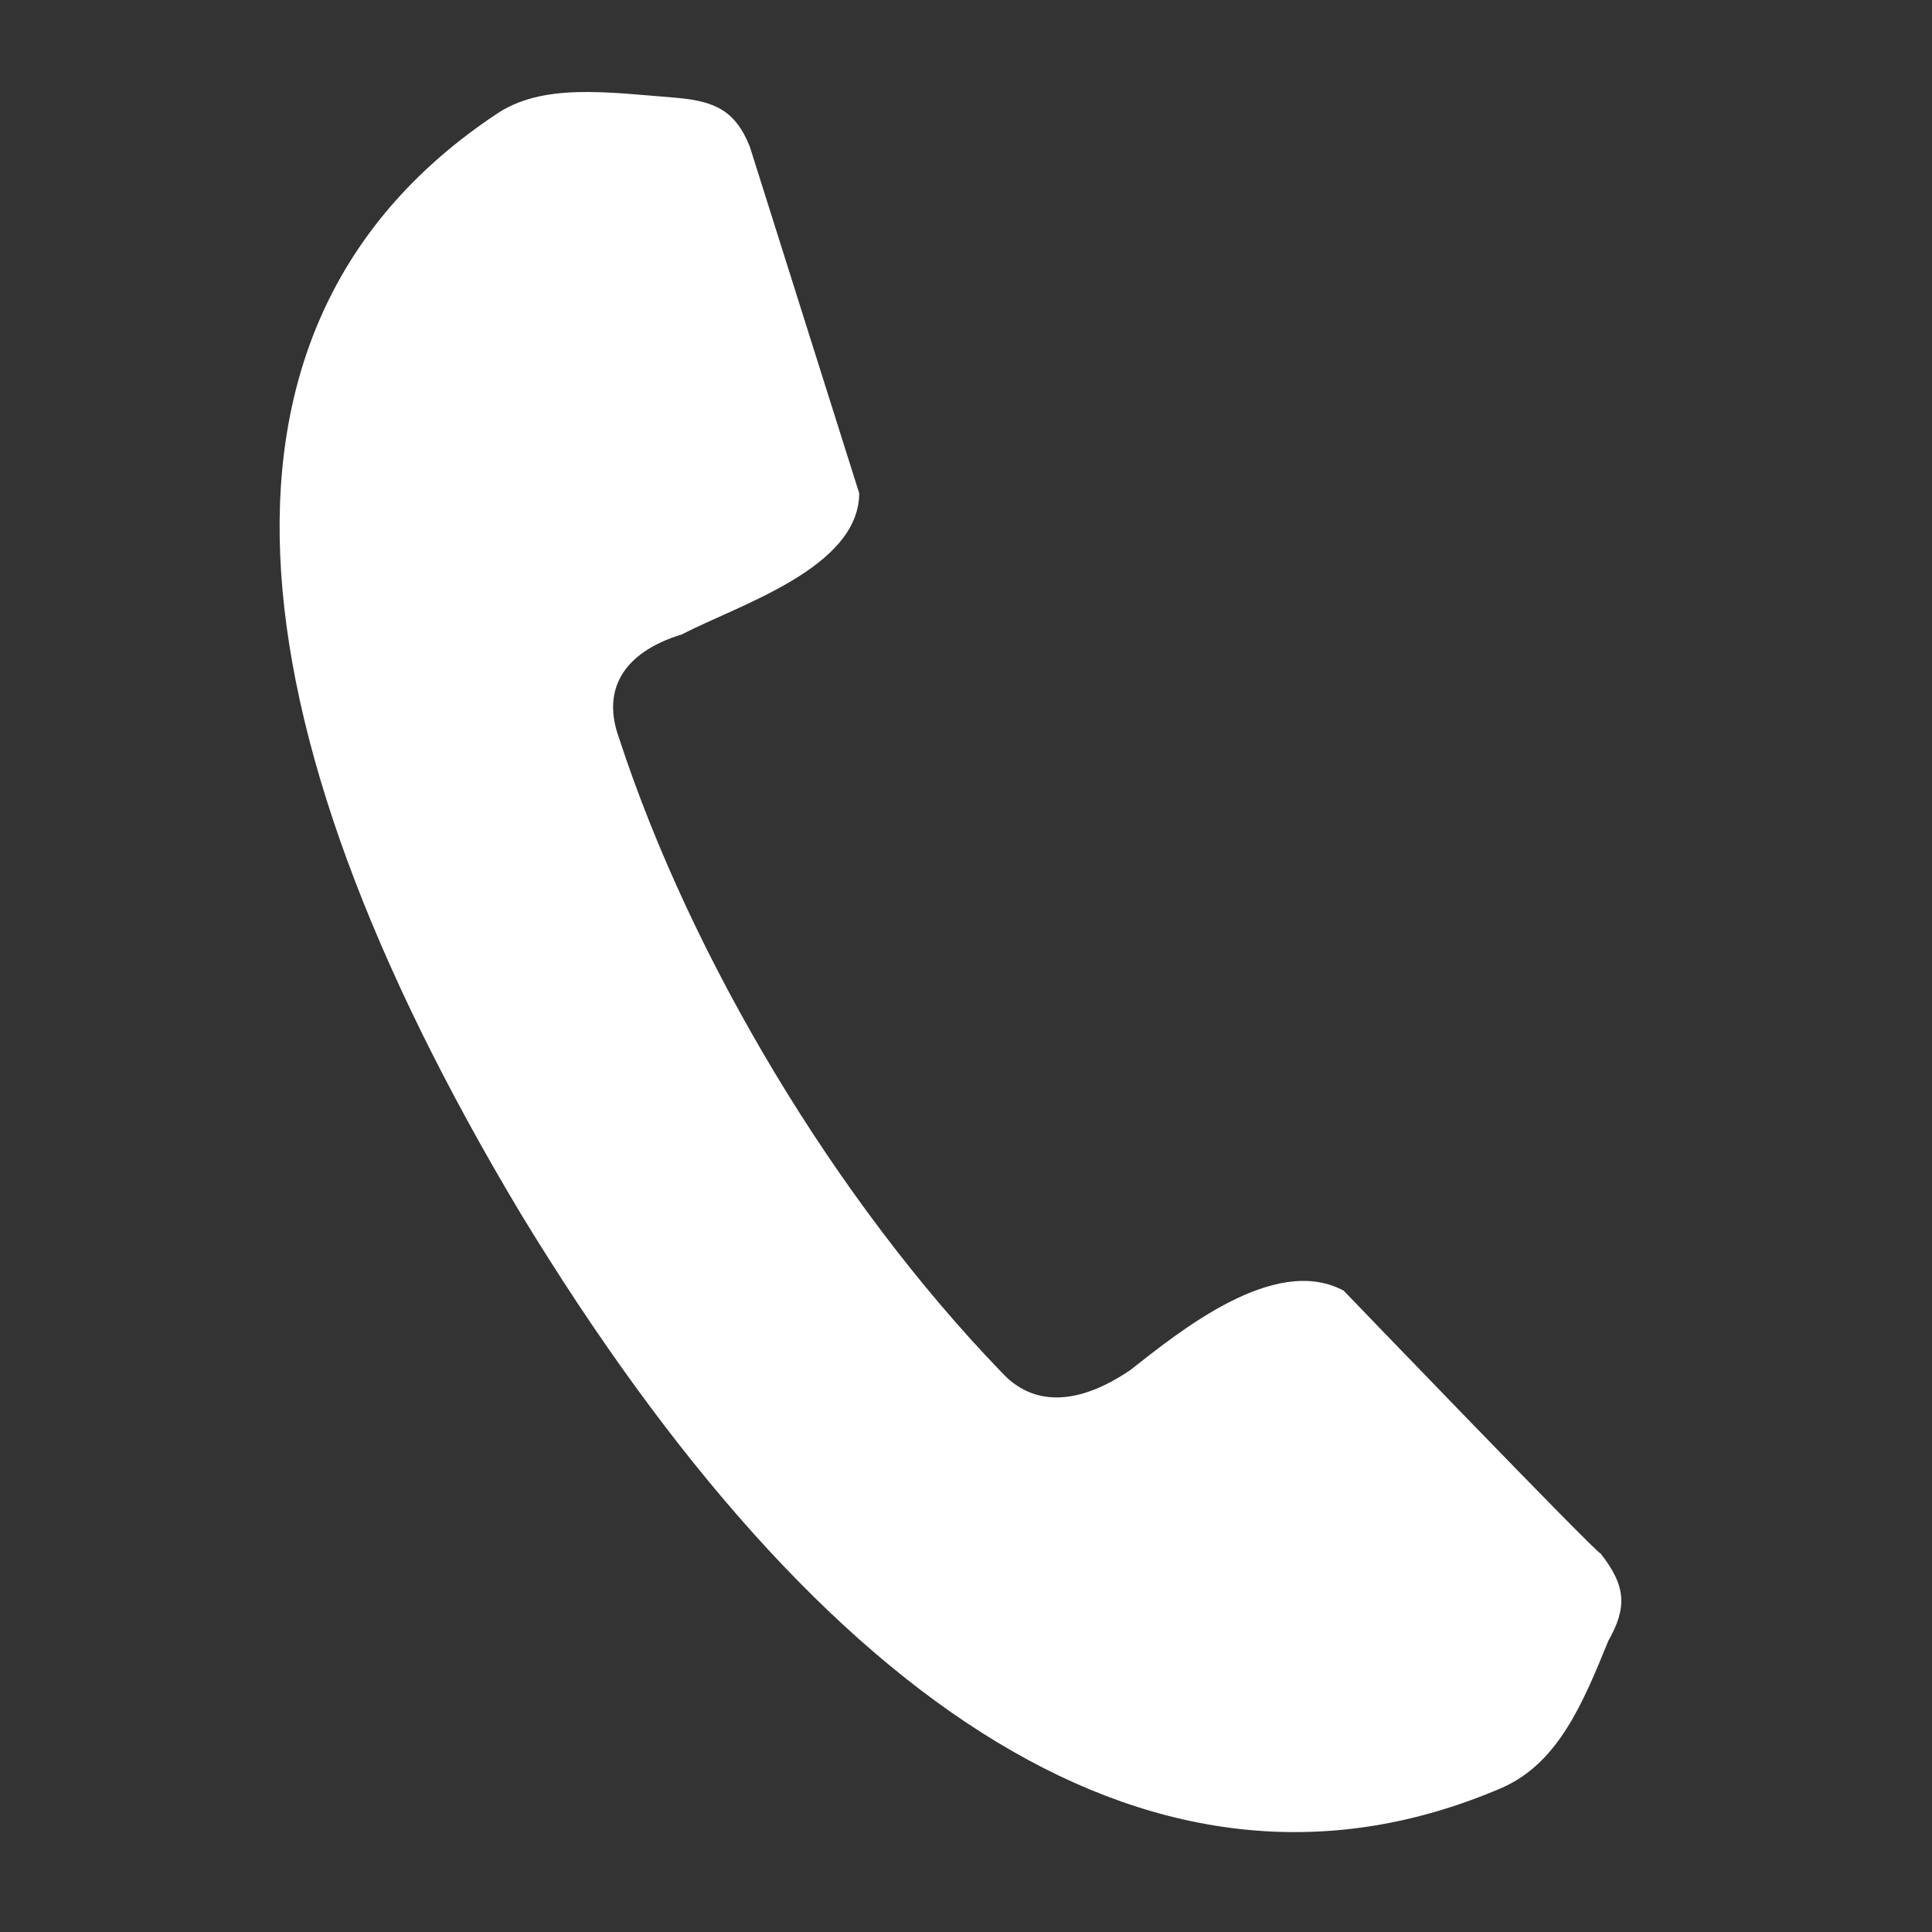
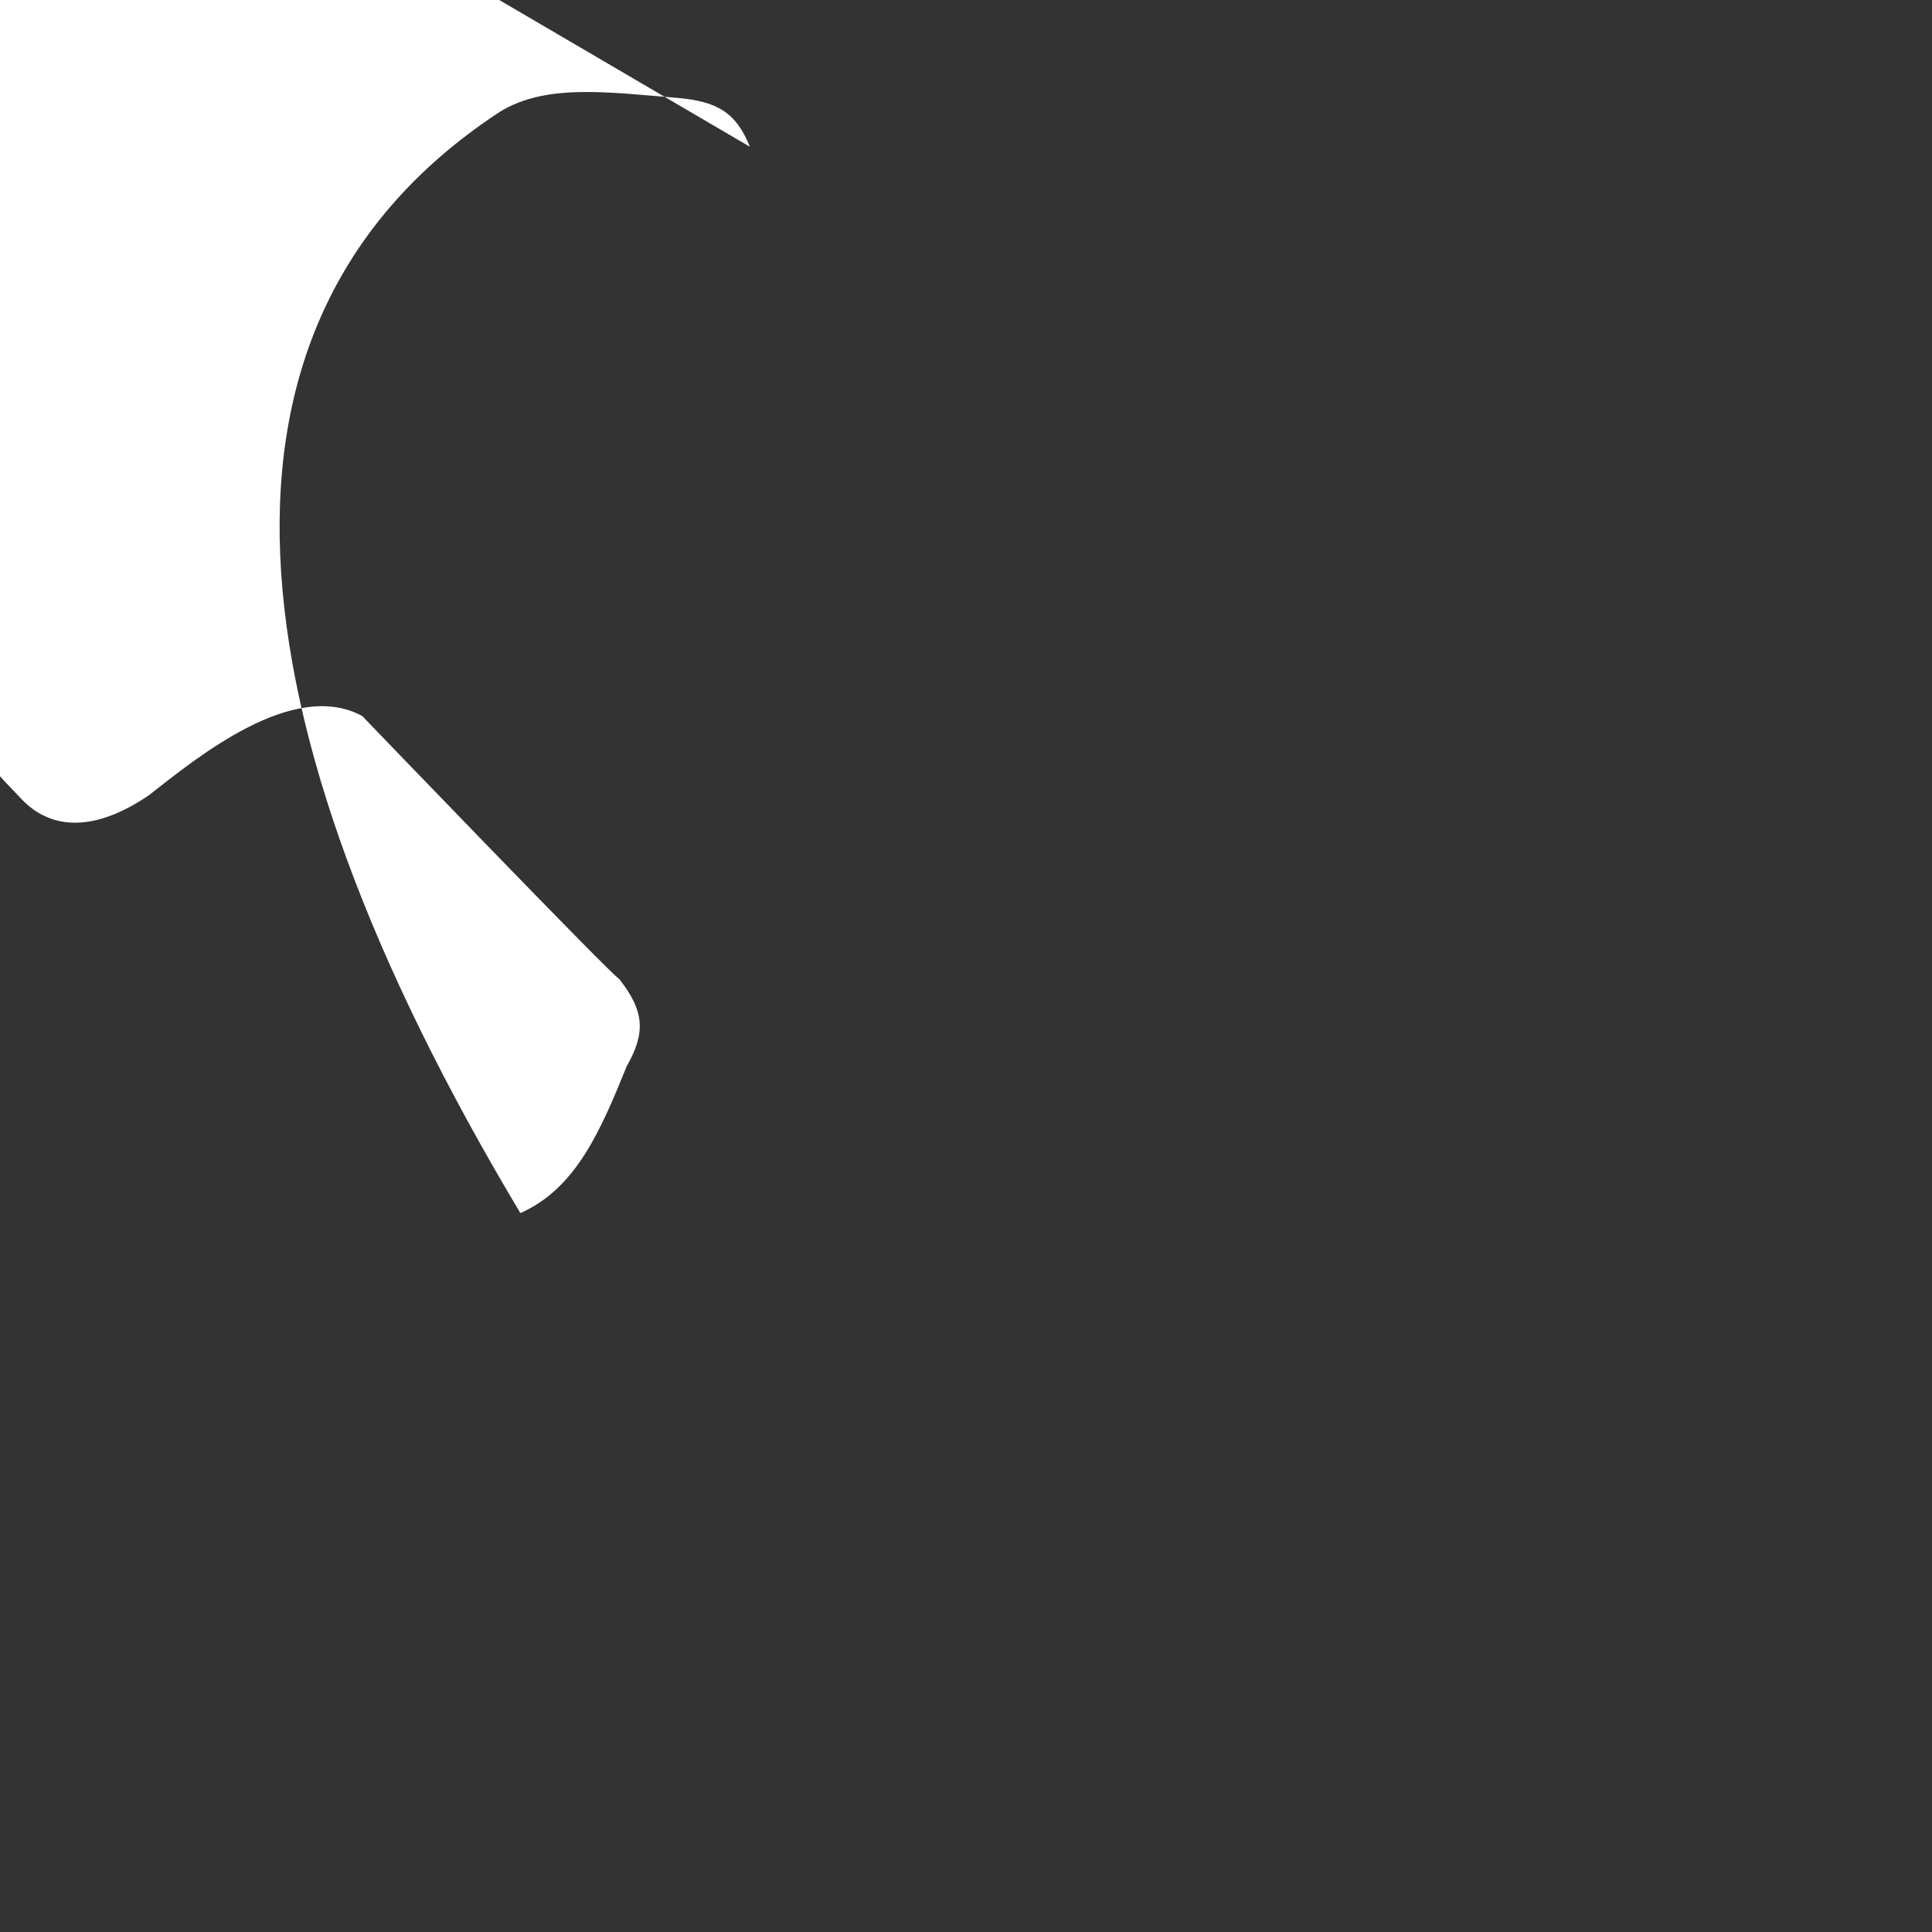
<svg xmlns="http://www.w3.org/2000/svg" width="115" height="115">
  <rect width="100%" height="100%" fill="#333333" stroke="none" />
-   <path d="M44.634 8.734c-.84-2.107-2.03-2.7-4.304-2.907-4.232-.34-8.08-.909-10.843 1.004-18.431 12.322-16.22 35.785 1.488 65.376C48.998 101.87 69.15 115.13 89.4 106.417c3.323-1.464 4.791-4.951 6.33-8.74 1.118-1.973 1.083-3.257-.457-5.206-.315-.073-15.29-15.644-15.29-15.644-4.129-2.228-9.864 2.504-12.697 4.72-3.148 2.142-5.806 2.166-7.66.144-9.903-10.256-18.512-24.676-22.784-37.777-1.015-2.784.174-5.06 3.741-6.15 3.393-1.766 10.528-3.944 10.562-8.4l-6.512-20.63z" fill="#FFF" fill-rule="evenodd" />
+   <path d="M44.634 8.734c-.84-2.107-2.03-2.7-4.304-2.907-4.232-.34-8.08-.909-10.843 1.004-18.431 12.322-16.22 35.785 1.488 65.376c3.323-1.464 4.791-4.951 6.33-8.74 1.118-1.973 1.083-3.257-.457-5.206-.315-.073-15.29-15.644-15.29-15.644-4.129-2.228-9.864 2.504-12.697 4.72-3.148 2.142-5.806 2.166-7.66.144-9.903-10.256-18.512-24.676-22.784-37.777-1.015-2.784.174-5.06 3.741-6.15 3.393-1.766 10.528-3.944 10.562-8.4l-6.512-20.63z" fill="#FFF" fill-rule="evenodd" />
</svg>